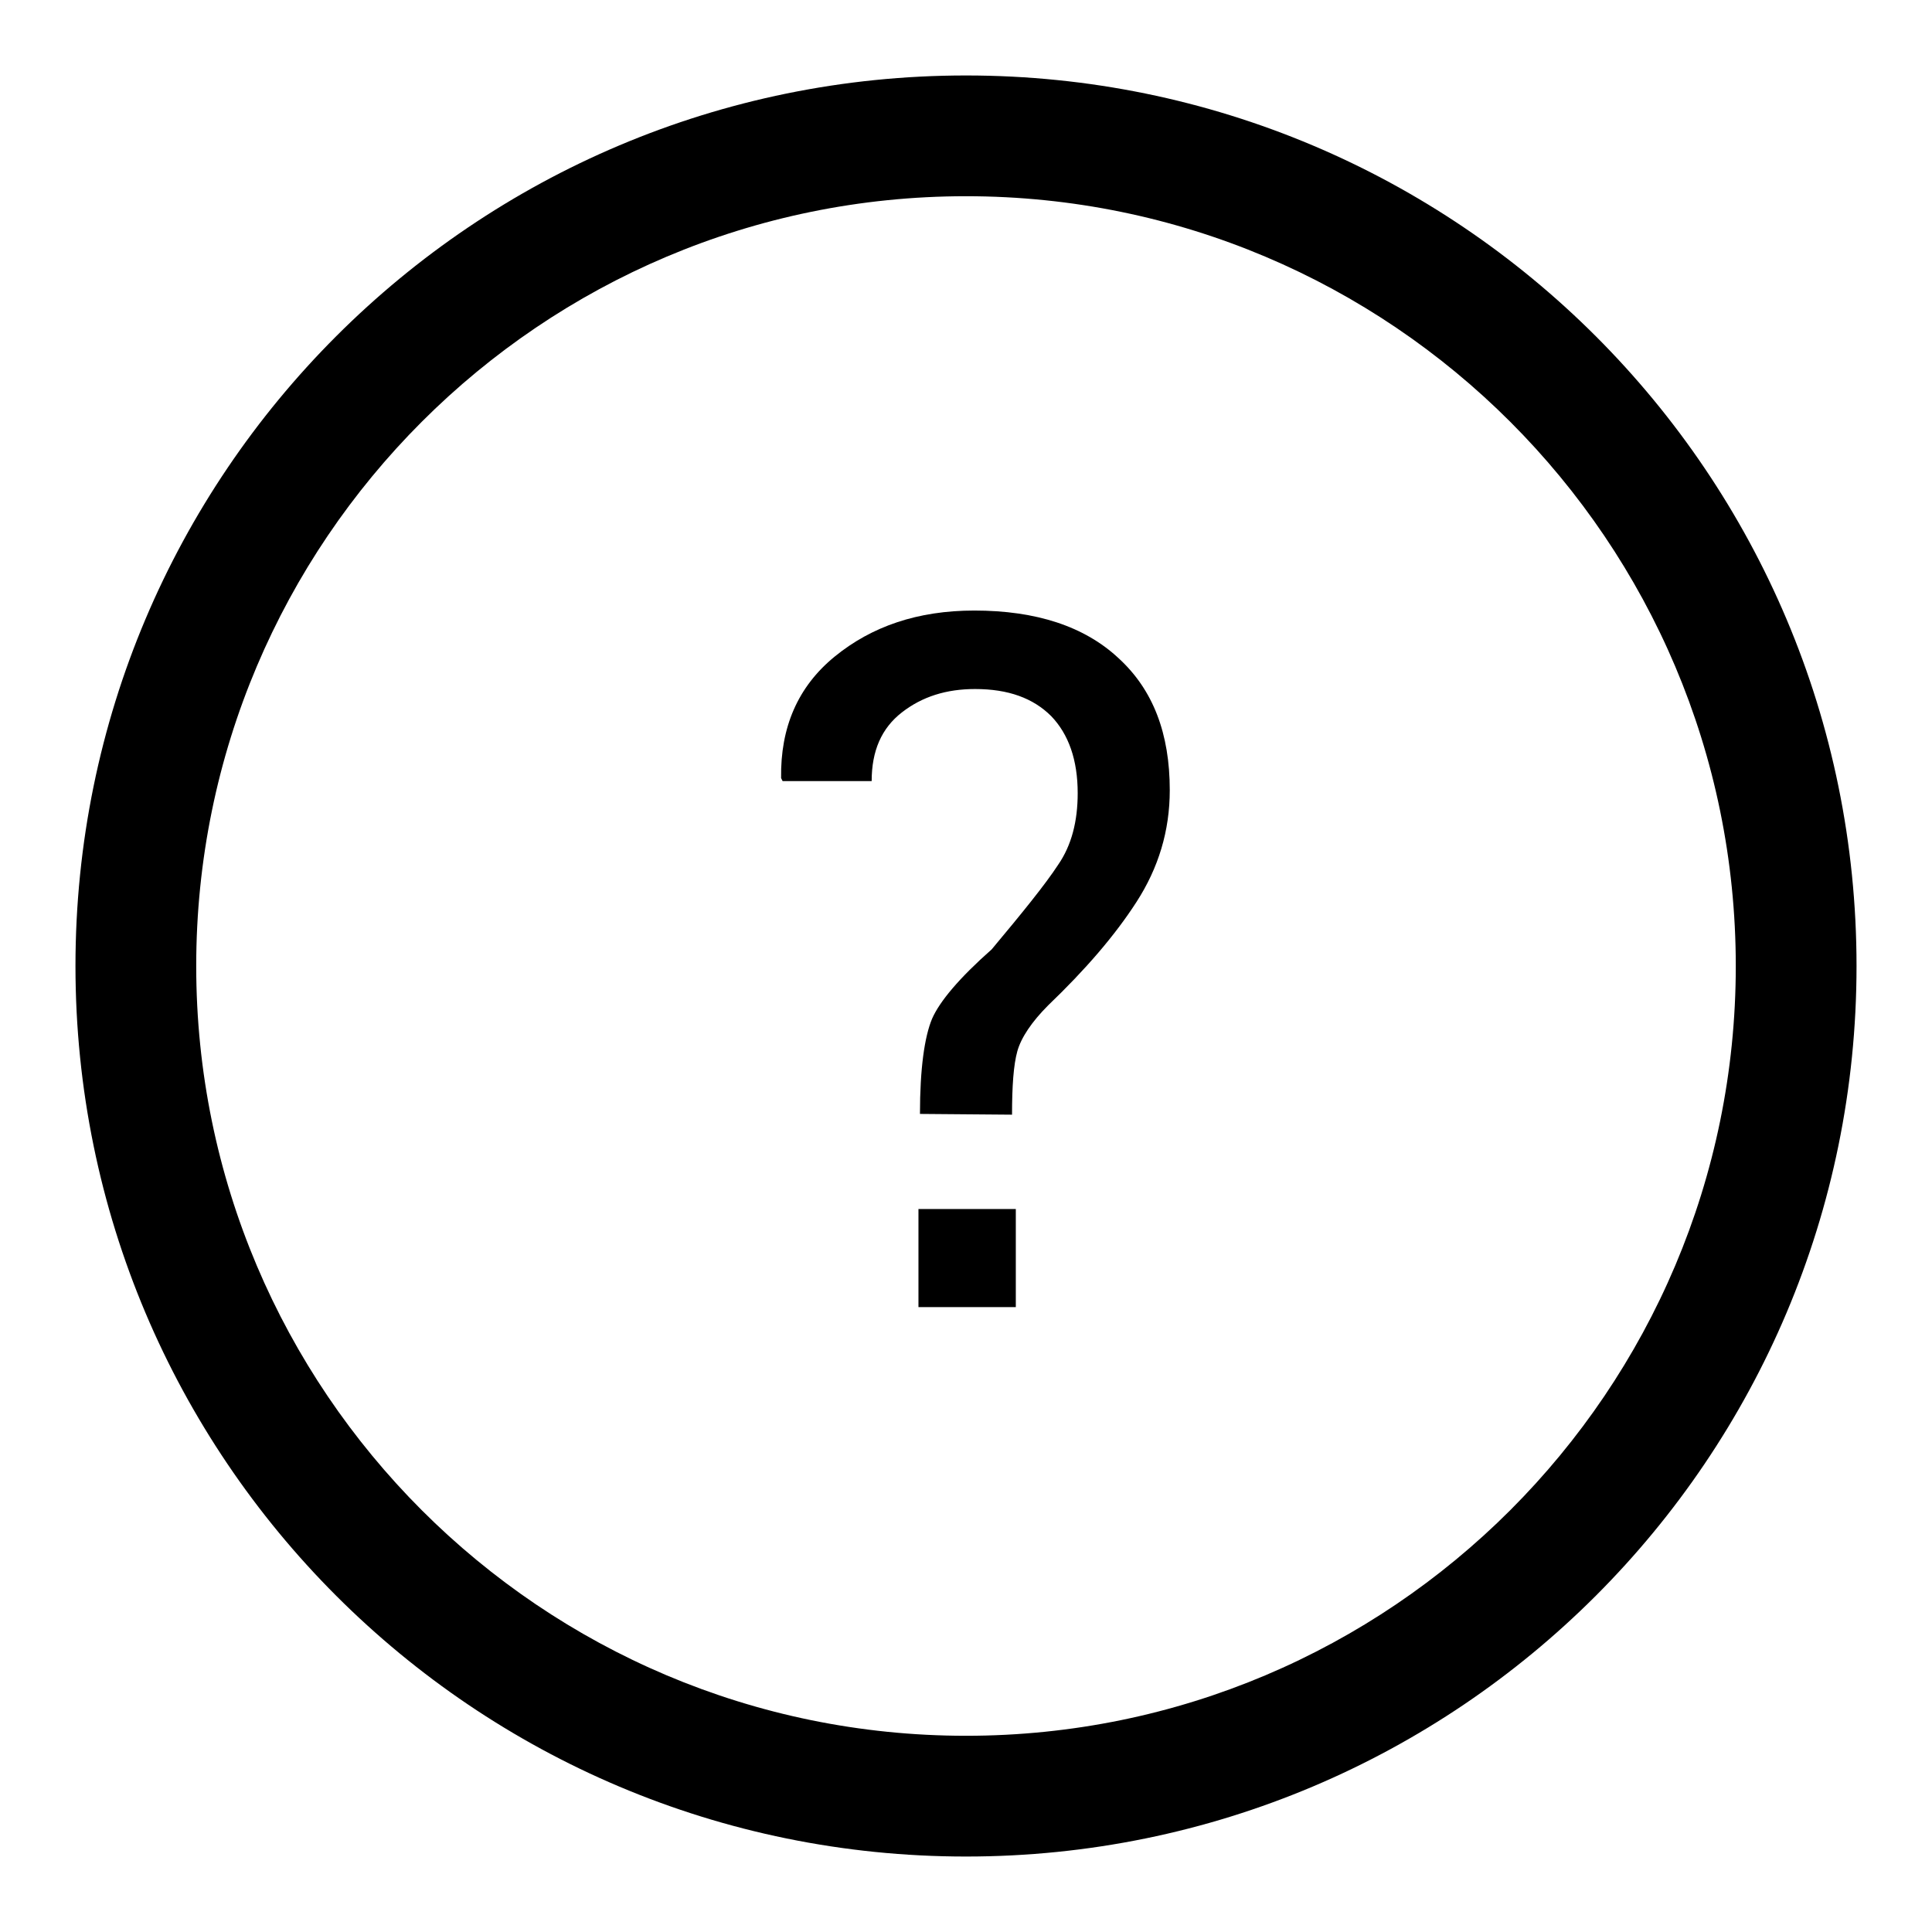
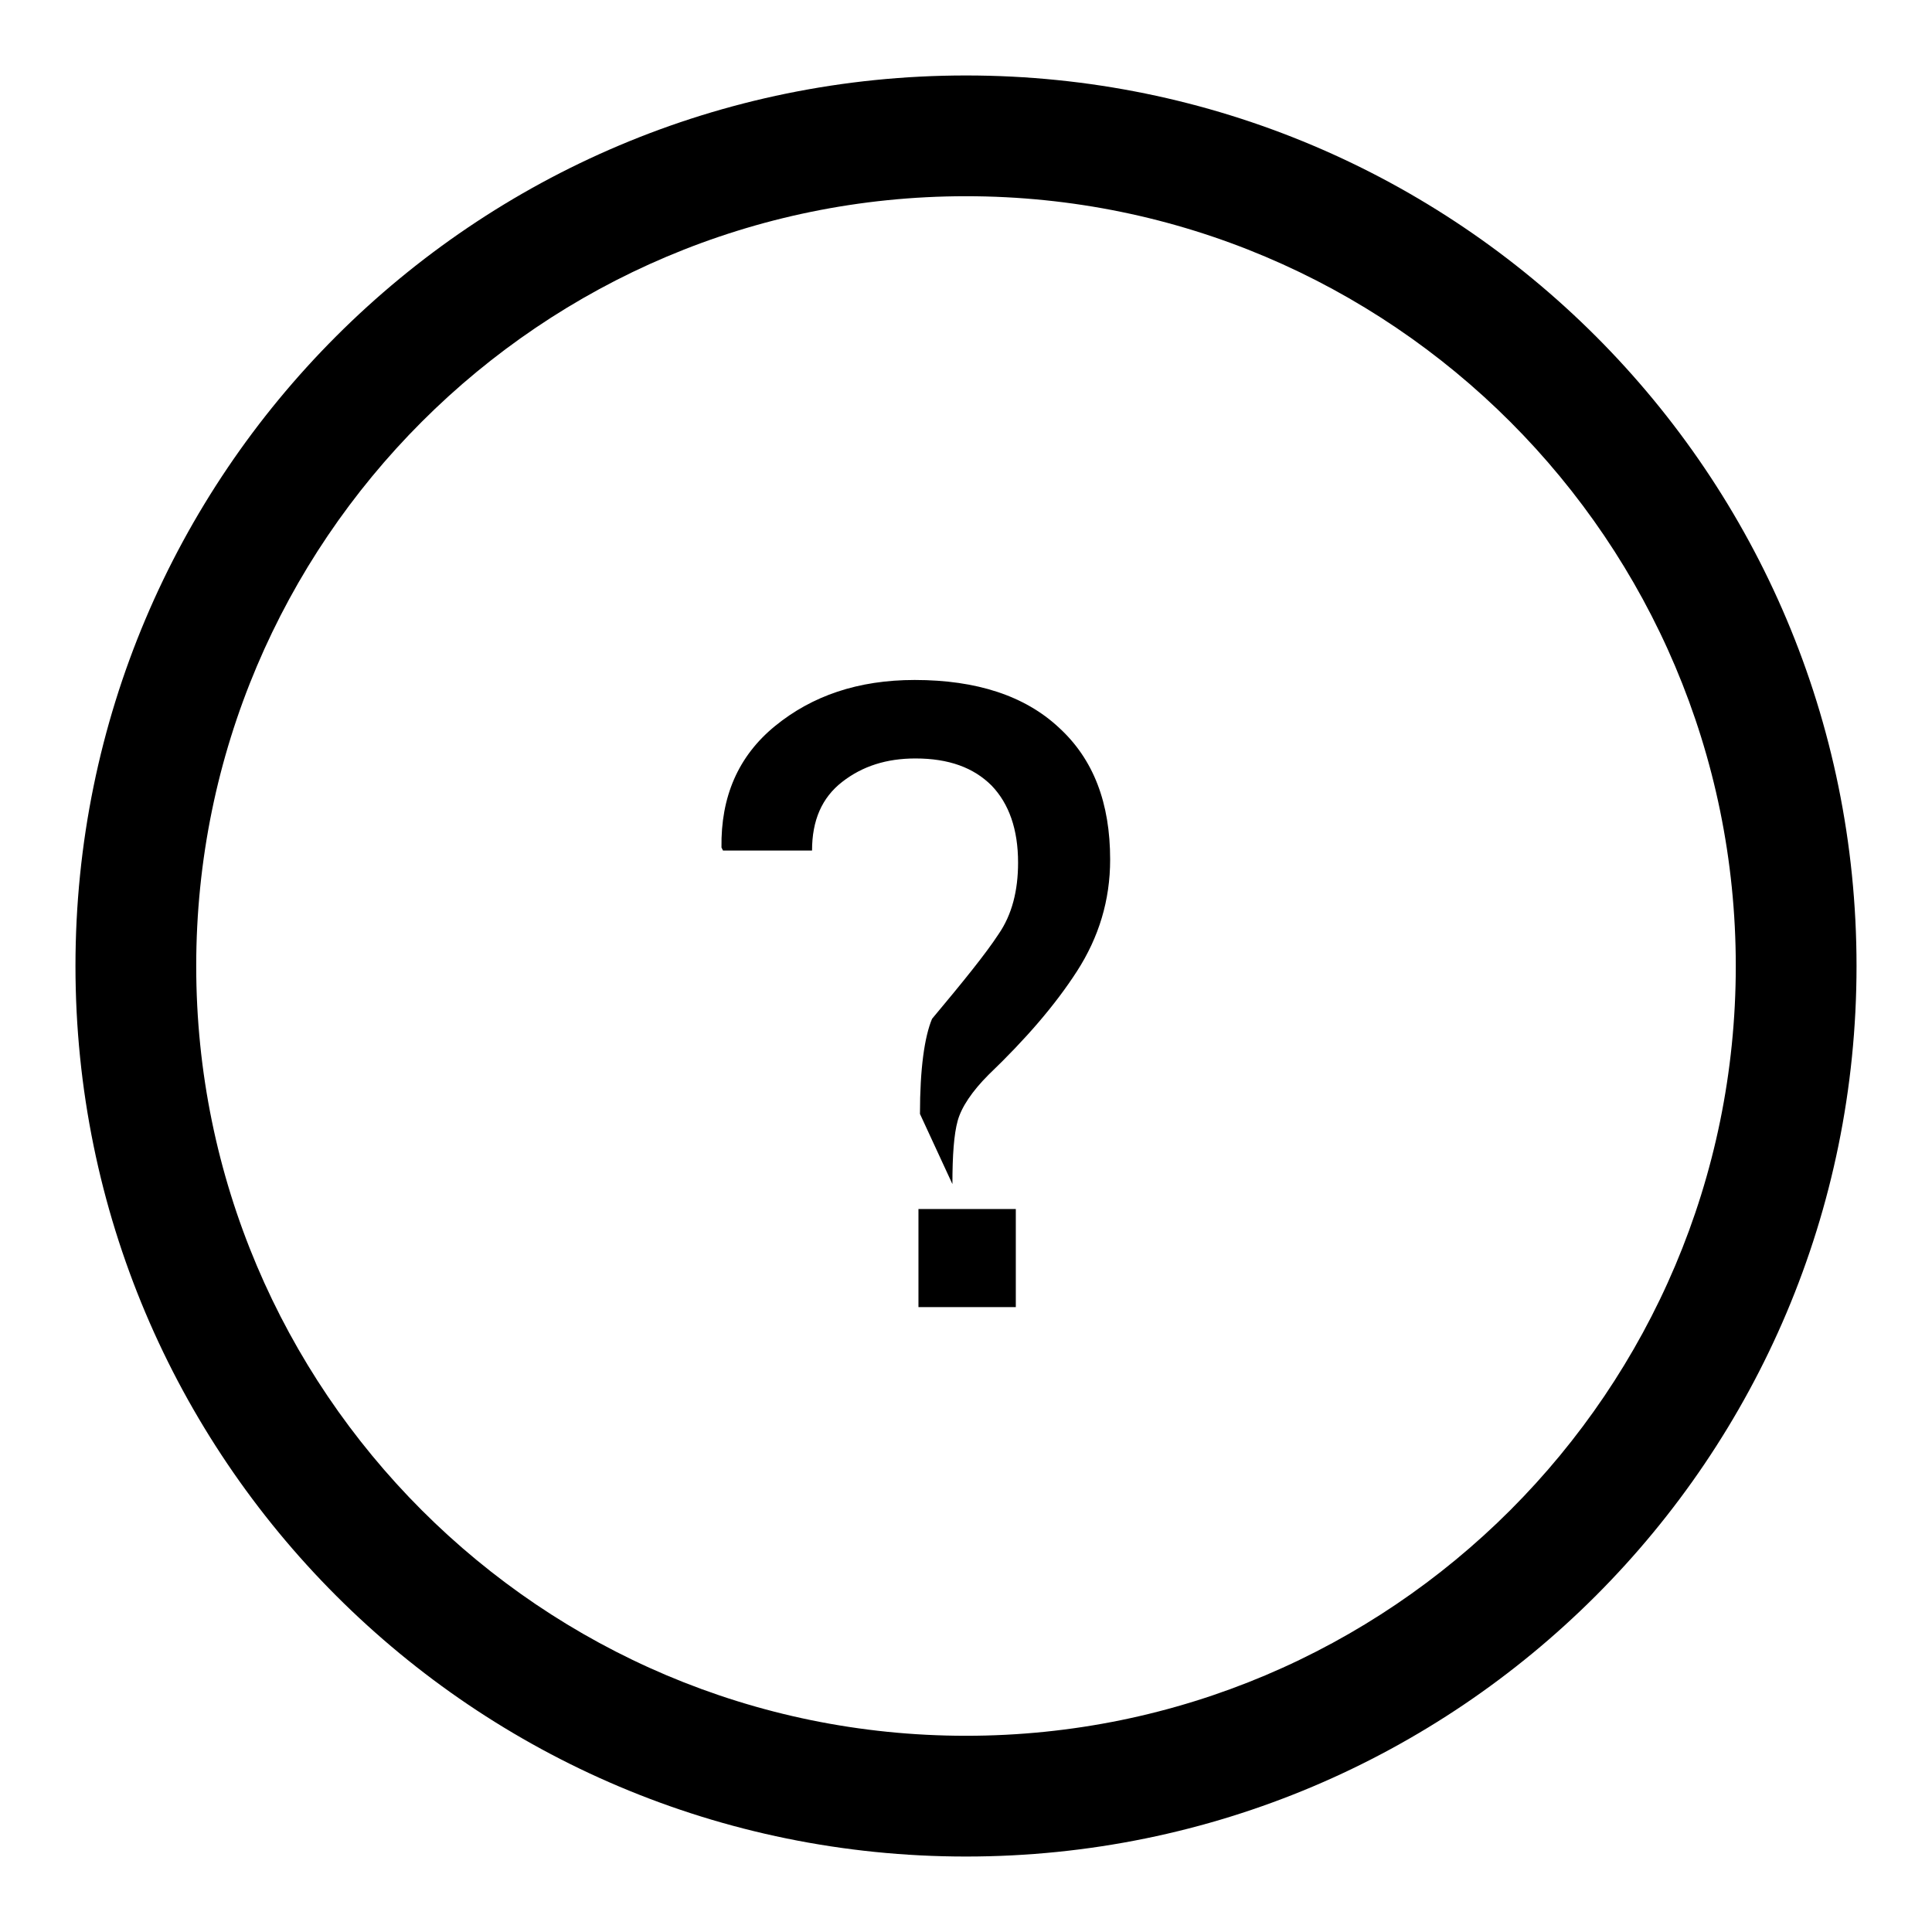
<svg xmlns="http://www.w3.org/2000/svg" version="1.1" x="0px" y="0px" viewBox="0 0 256 256" enable-background="new 0 0 256 256" xml:space="preserve">
  <g>
    <g>
-       <path fill="#000000" d="M128,246c65.2,0,118-52.8,118-118c0-65.2-52.8-118-118-118C62.8,10,10,62.8,10,128C10,193.2,62.8,246,128,246 M128,230c-56.3,0-102-45.7-102-102C26,71.7,71.7,26,128,26c56.3,0,102,45.7,102,102C230,184.3,184.3,230,128,230z M121.9,147.6c0-6,0.6-10.2,1.6-12.6c1-2.3,3.6-5.4,7.9-9.2c4.1-4.9,7.1-8.6,8.8-11.2c1.8-2.6,2.6-5.8,2.6-9.5c0-4.4-1.2-7.8-3.5-10.2c-2.4-2.4-5.7-3.6-10.1-3.6c-3.8,0-7,1-9.7,3.1c-2.7,2.1-4,5.1-4,9.1h-11.8l-0.2-0.4c-0.1-6.7,2.2-12.1,7.1-16.1c4.9-4,11-6.1,18.5-6.1c8.2,0,14.6,2.1,19.1,6.3c4.6,4.2,6.8,10,6.8,17.5c0,5.4-1.5,10.3-4.4,14.8c-2.9,4.5-6.8,9-11.7,13.7c-2.2,2.2-3.6,4.3-4.1,6.1c-0.5,1.8-0.7,4.6-0.7,8.4L121.9,147.6L121.9,147.6z M134.6,173.2h-12.9v-13h12.9" />
+       <path fill="#000000" d="M128,246c65.2,0,118-52.8,118-118c0-65.2-52.8-118-118-118C62.8,10,10,62.8,10,128C10,193.2,62.8,246,128,246 M128,230c-56.3,0-102-45.7-102-102C26,71.7,71.7,26,128,26c56.3,0,102,45.7,102,102C230,184.3,184.3,230,128,230z M121.9,147.6c0-6,0.6-10.2,1.6-12.6c4.1-4.9,7.1-8.6,8.8-11.2c1.8-2.6,2.6-5.8,2.6-9.5c0-4.4-1.2-7.8-3.5-10.2c-2.4-2.4-5.7-3.6-10.1-3.6c-3.8,0-7,1-9.7,3.1c-2.7,2.1-4,5.1-4,9.1h-11.8l-0.2-0.4c-0.1-6.7,2.2-12.1,7.1-16.1c4.9-4,11-6.1,18.5-6.1c8.2,0,14.6,2.1,19.1,6.3c4.6,4.2,6.8,10,6.8,17.5c0,5.4-1.5,10.3-4.4,14.8c-2.9,4.5-6.8,9-11.7,13.7c-2.2,2.2-3.6,4.3-4.1,6.1c-0.5,1.8-0.7,4.6-0.7,8.4L121.9,147.6L121.9,147.6z M134.6,173.2h-12.9v-13h12.9" />
    </g>
  </g>
</svg>